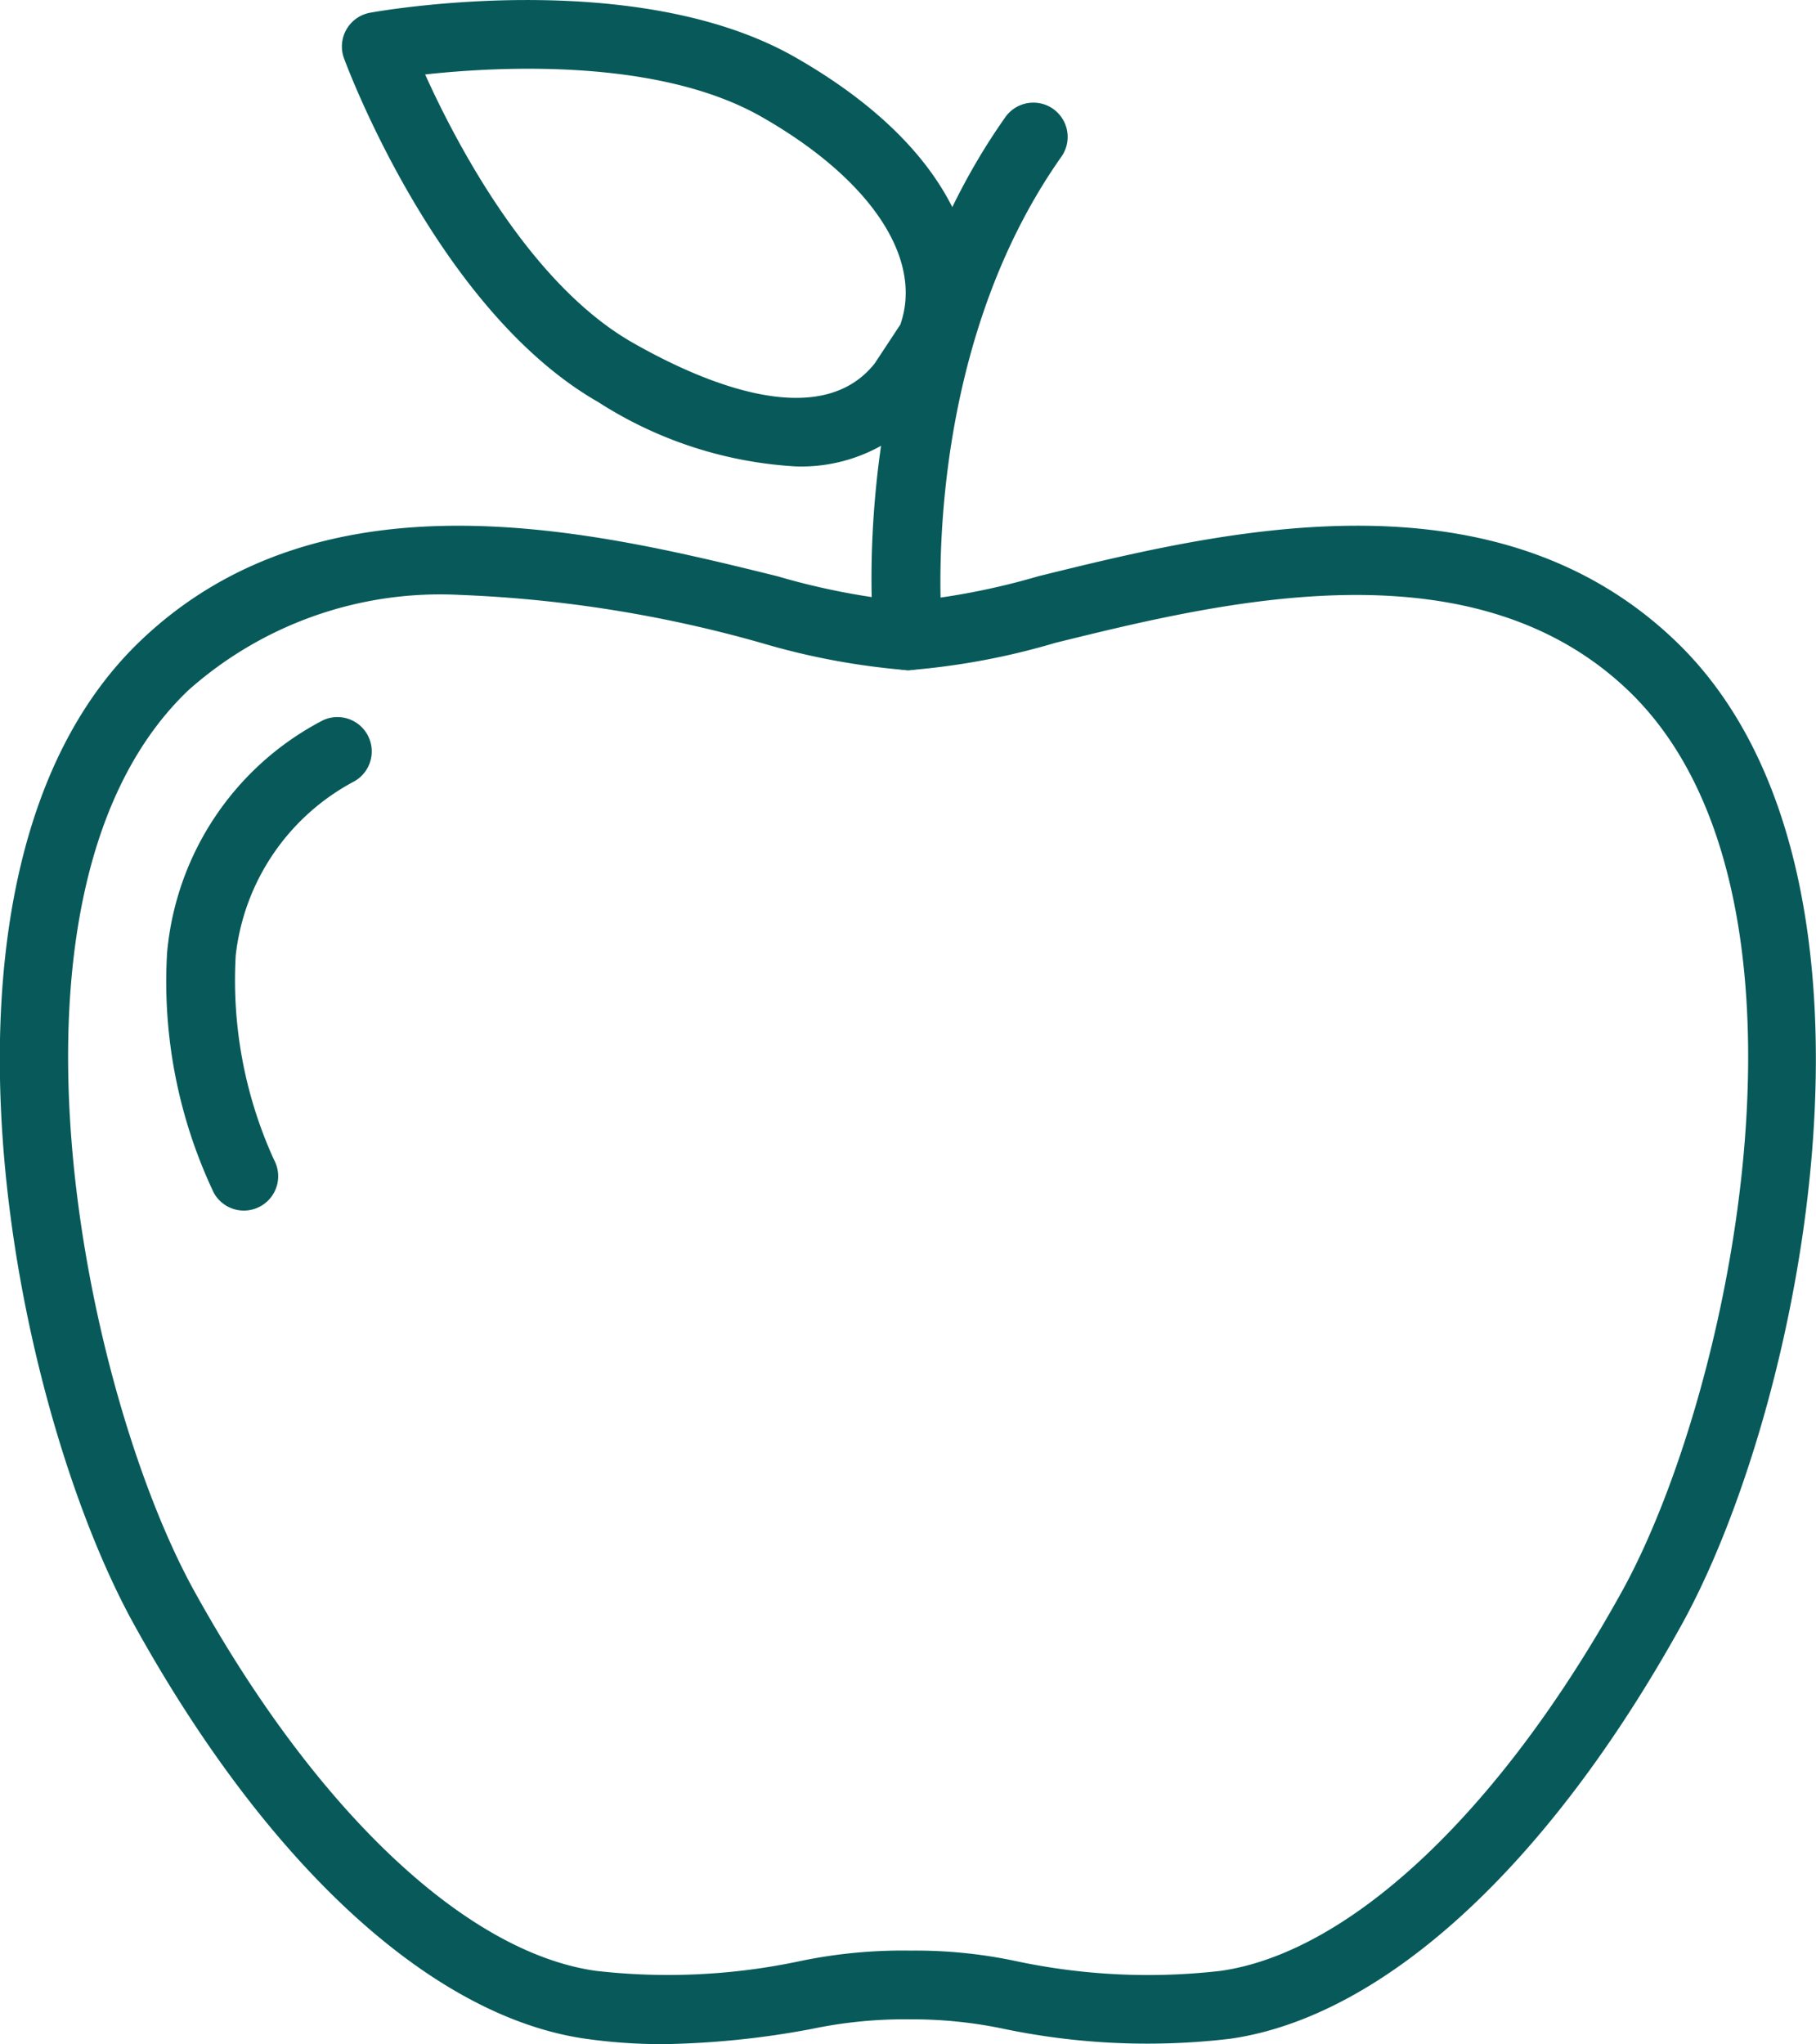
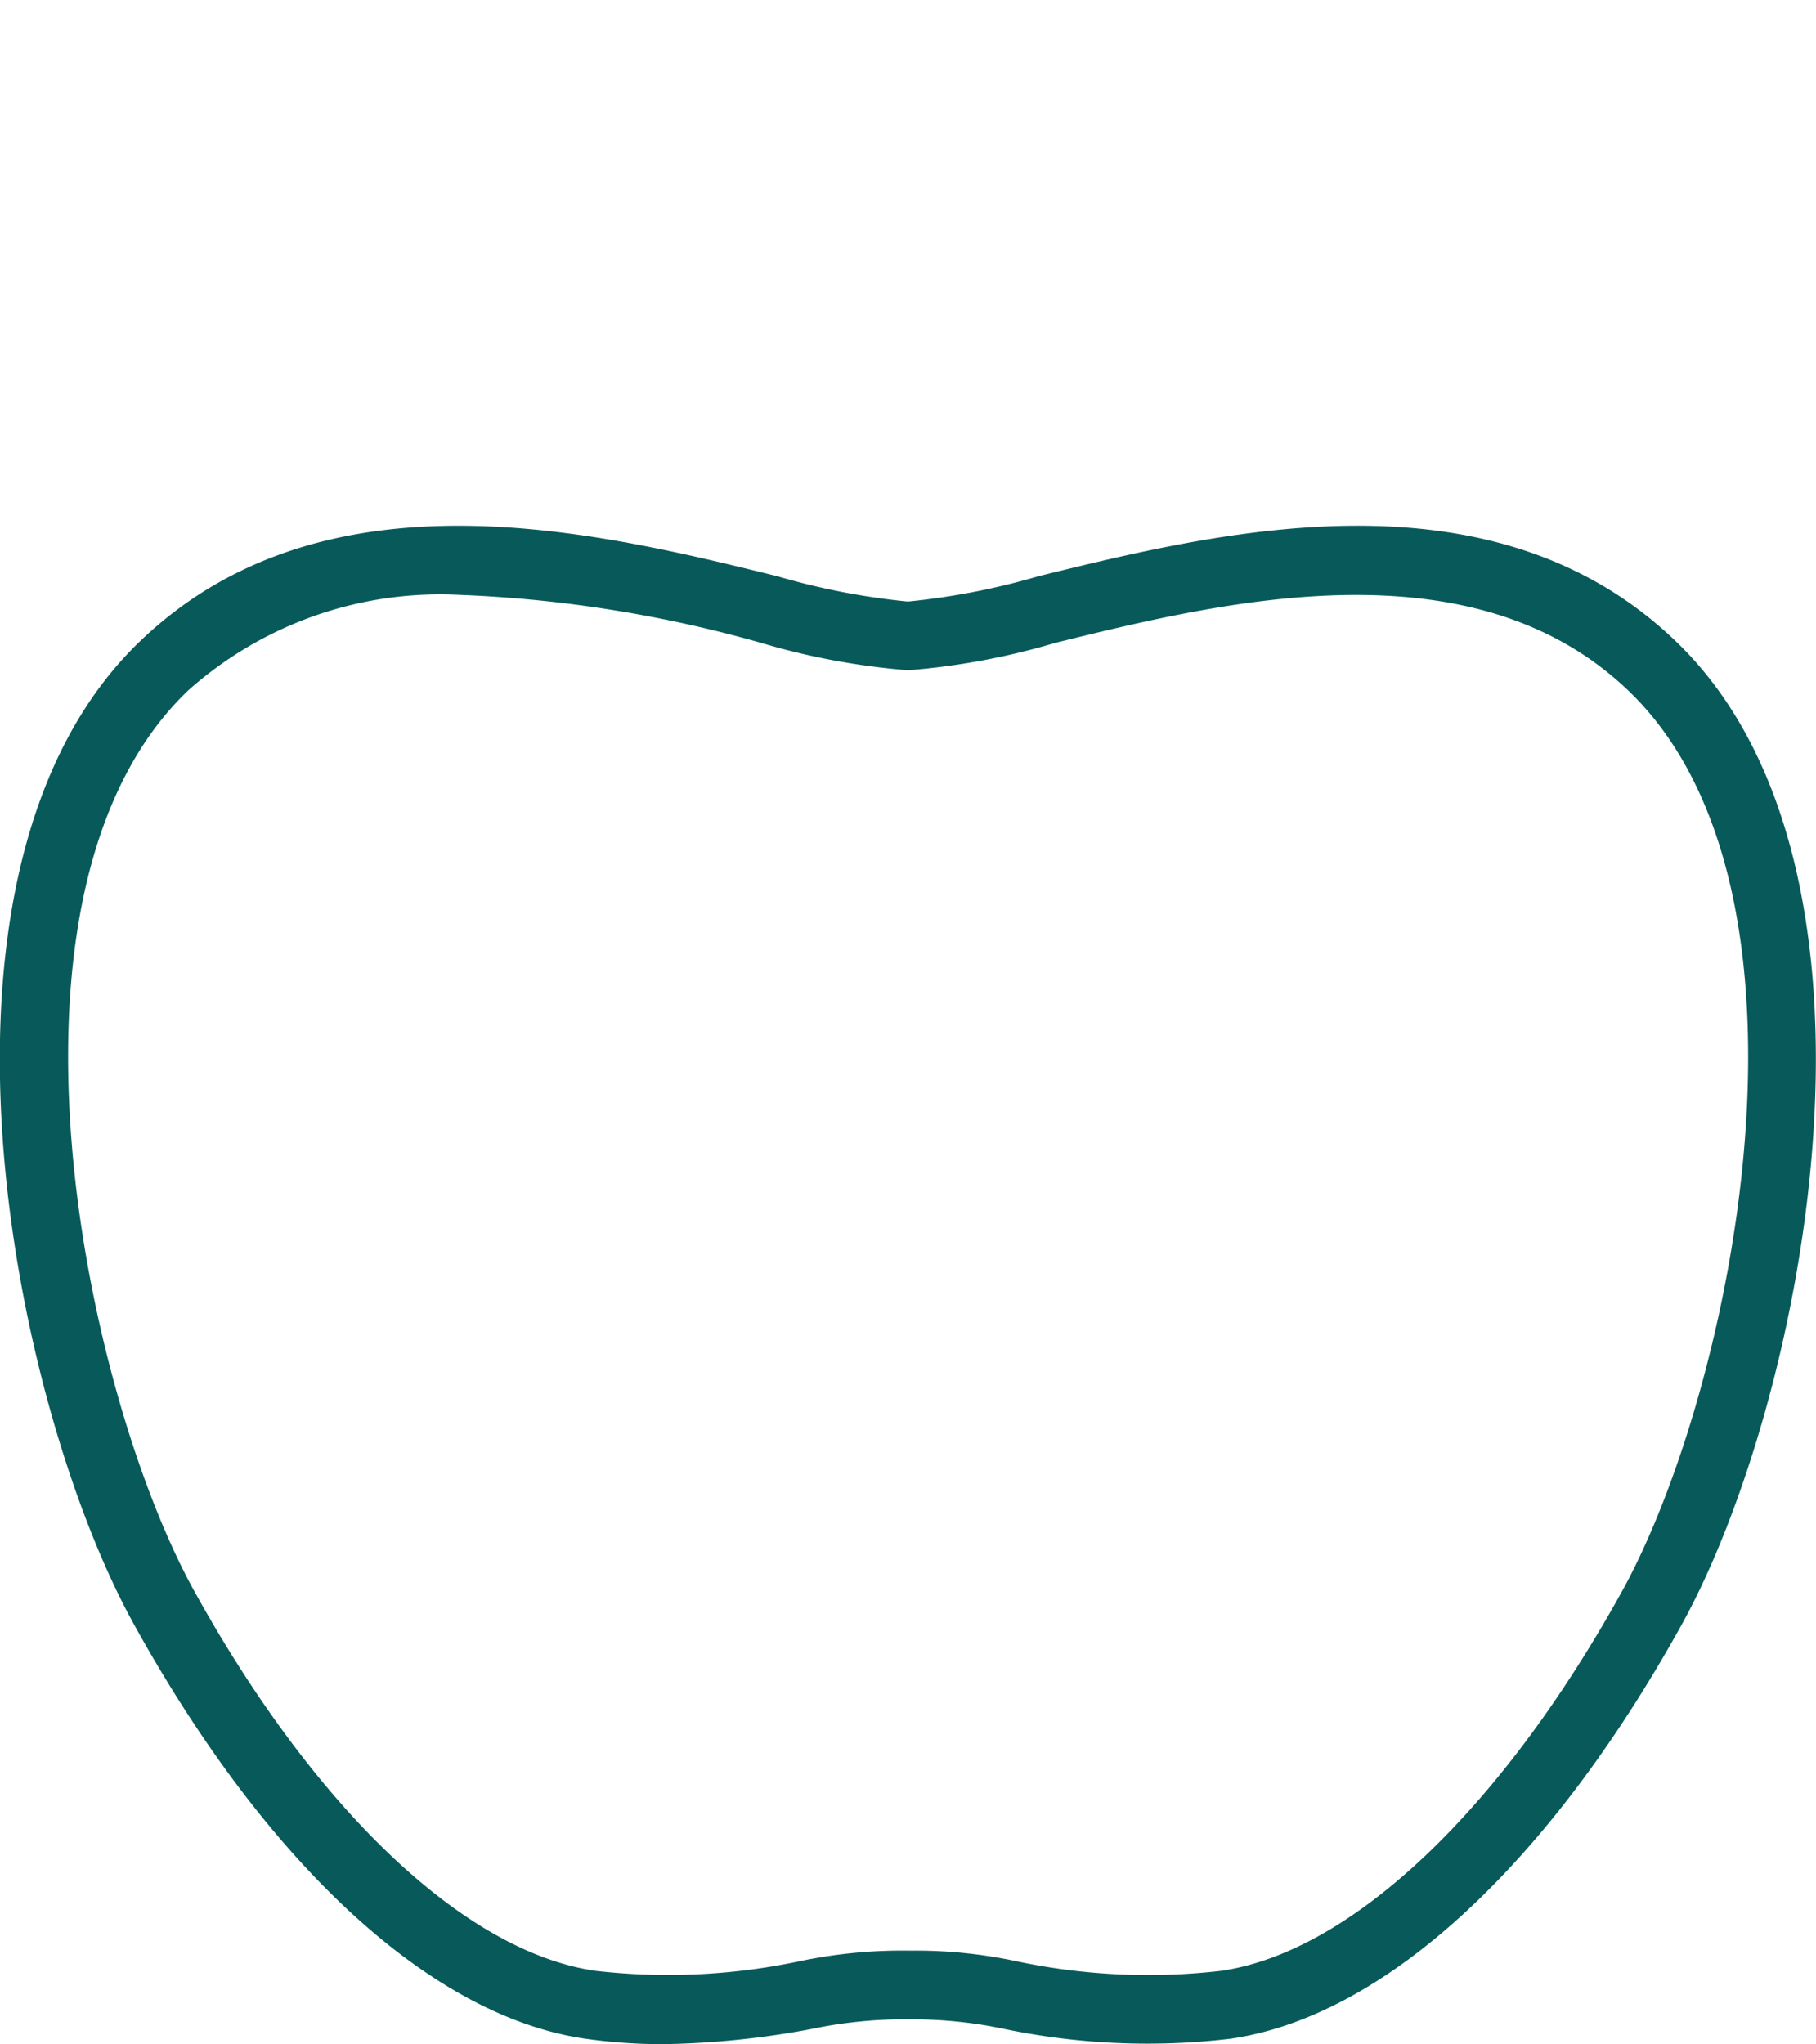
<svg xmlns="http://www.w3.org/2000/svg" id="Group_156" data-name="Group 156" width="37.402" height="42.088" viewBox="0 0 37.402 42.088">
  <path id="Path_104" data-name="Path 104" d="M194.954,283.192a11.291,11.291,0,0,1-1.6-.111c-3.162-.451-6.552-3.559-9.3-8.527-2.542-4.594-4.738-15.6.13-20.255,3.795-3.63,9.4-2.247,13.114-1.332a14.6,14.6,0,0,0,2.691.523,14.615,14.615,0,0,0,2.694-.523c3.711-.914,9.32-2.3,13.115,1.332h0c4.864,4.653,2.67,15.66.13,20.255-2.75,4.968-6.14,8.076-9.3,8.527a14.505,14.505,0,0,1-4.642-.2,9.148,9.148,0,0,0-1.948-.2,9.327,9.327,0,0,0-2.039.2A17.928,17.928,0,0,1,194.954,283.192Zm-4.187-29.839a7.8,7.8,0,0,0-5.6,1.967c-4.288,4.1-2.164,14.406.13,18.55,2.494,4.509,5.583,7.43,8.262,7.812a13.089,13.089,0,0,0,4.211-.2,10.313,10.313,0,0,1,2.271-.216,9.924,9.924,0,0,1,2.18.217,13.077,13.077,0,0,0,4.212.2c2.678-.382,5.768-3.3,8.264-7.812,2.292-4.145,4.414-14.451.13-18.55-3.233-3.091-8.387-1.822-11.8-.981a14.714,14.714,0,0,1-3.031.564,14.692,14.692,0,0,1-3.029-.564A26.439,26.439,0,0,0,190.767,253.353Z" transform="translate(-181.292 -241.104)" fill="#085a5a" />
-   <path id="Path_105" data-name="Path 105" d="M256.394,160.434a8.4,8.4,0,0,1-4.065-1.324c-3.293-1.881-5.159-6.867-5.237-7.078a.707.707,0,0,1,.537-.939c.221-.04,5.463-.963,8.756.917,3.518,2.01,4.092,4.464,3.456,6.09a.675.675,0,0,1-.07.135l-.608.912A3.37,3.37,0,0,1,256.394,160.434Zm-7.631-8.07c.643,1.423,2.154,4.311,4.267,5.518,1.371.784,3.842,1.882,4.992.432l.528-.8c.478-1.361-.612-3-2.866-4.282C253.569,152.03,250.316,152.195,248.763,152.364Z" transform="translate(-240.007 -150.831)" fill="#085a5a" />
-   <path id="Path_106" data-name="Path 106" d="M214.941,298.794a.706.706,0,0,1-.617-.363,10.133,10.133,0,0,1-.964-4.941,5.99,5.99,0,0,1,3.213-4.792.707.707,0,0,1,.634,1.263,4.639,4.639,0,0,0-2.433,3.578,8.907,8.907,0,0,0,.788,4.209.707.707,0,0,1-.62,1.046Z" transform="translate(-209.919 -273.869)" fill="#085a5a" />
-   <path id="Path_107" data-name="Path 107" d="M349.653,182.246a.706.706,0,0,1-.7-.634c-.026-.246-.583-6.094,2.706-10.753a.706.706,0,1,1,1.154.815c-2.977,4.218-2.459,9.739-2.454,9.794a.707.707,0,0,1-.631.774A.648.648,0,0,1,349.653,182.246Z" transform="translate(-330.953 -168.447)" fill="#085a5a" />
</svg>